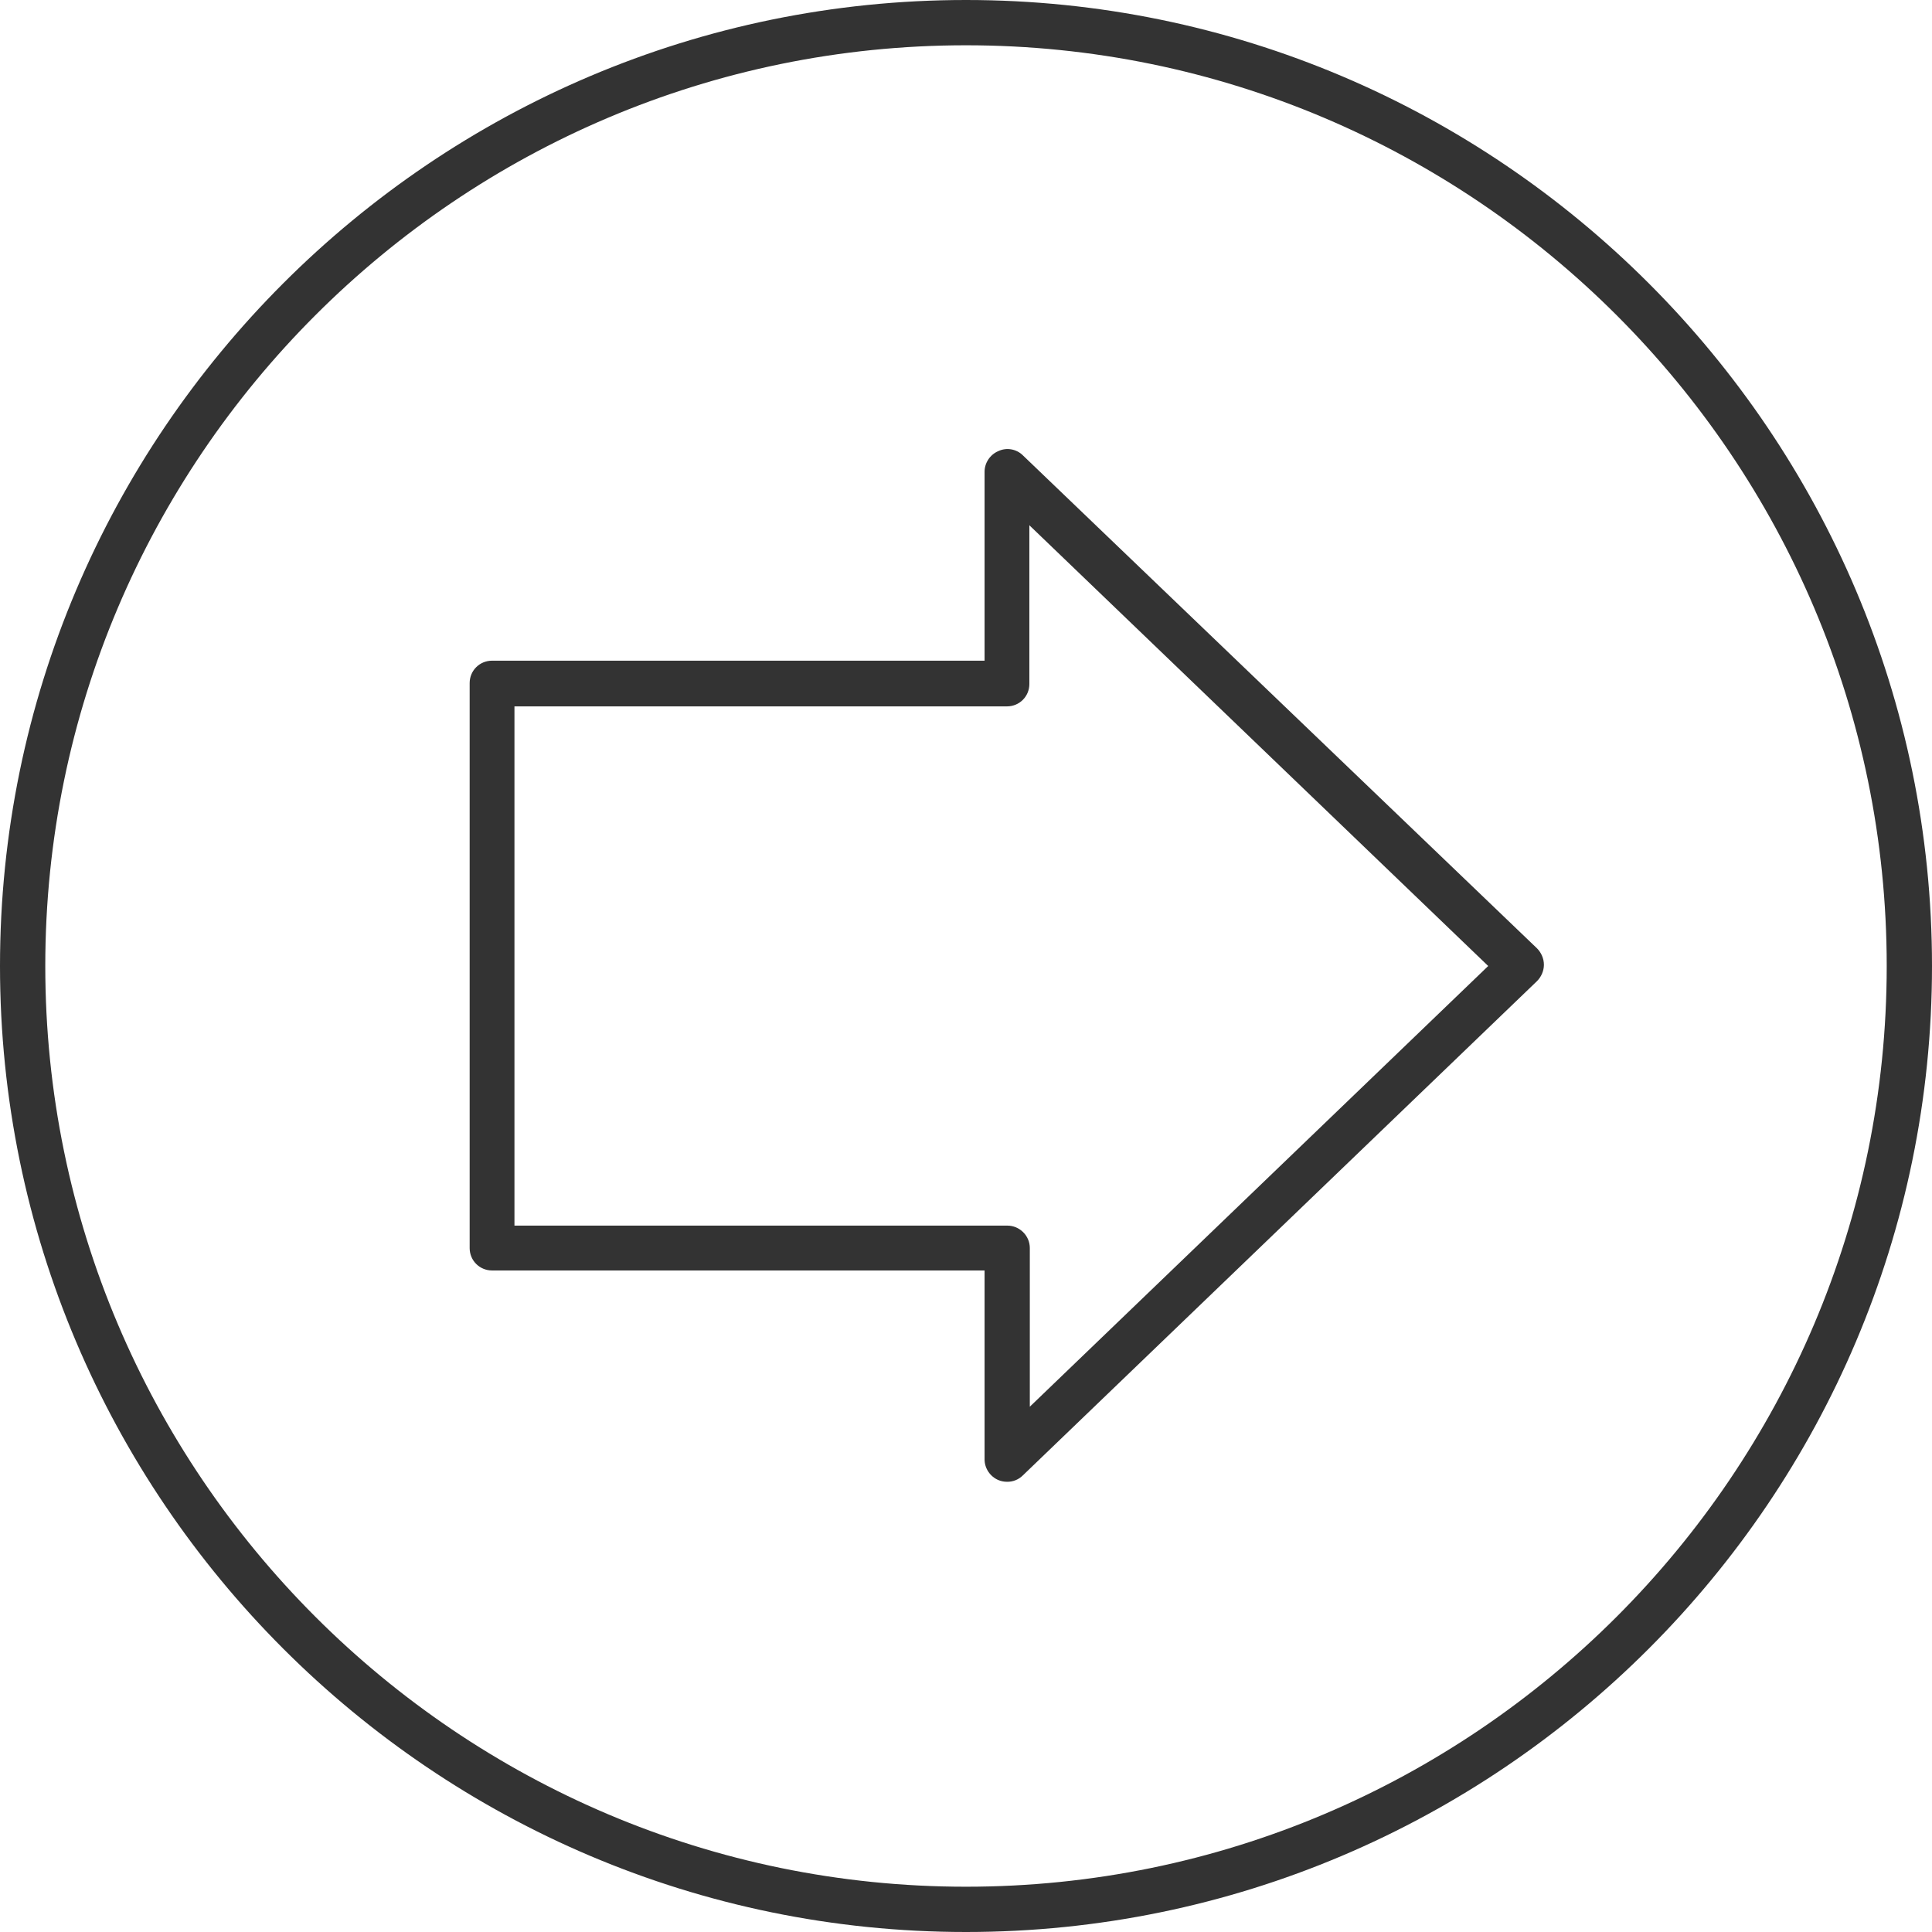
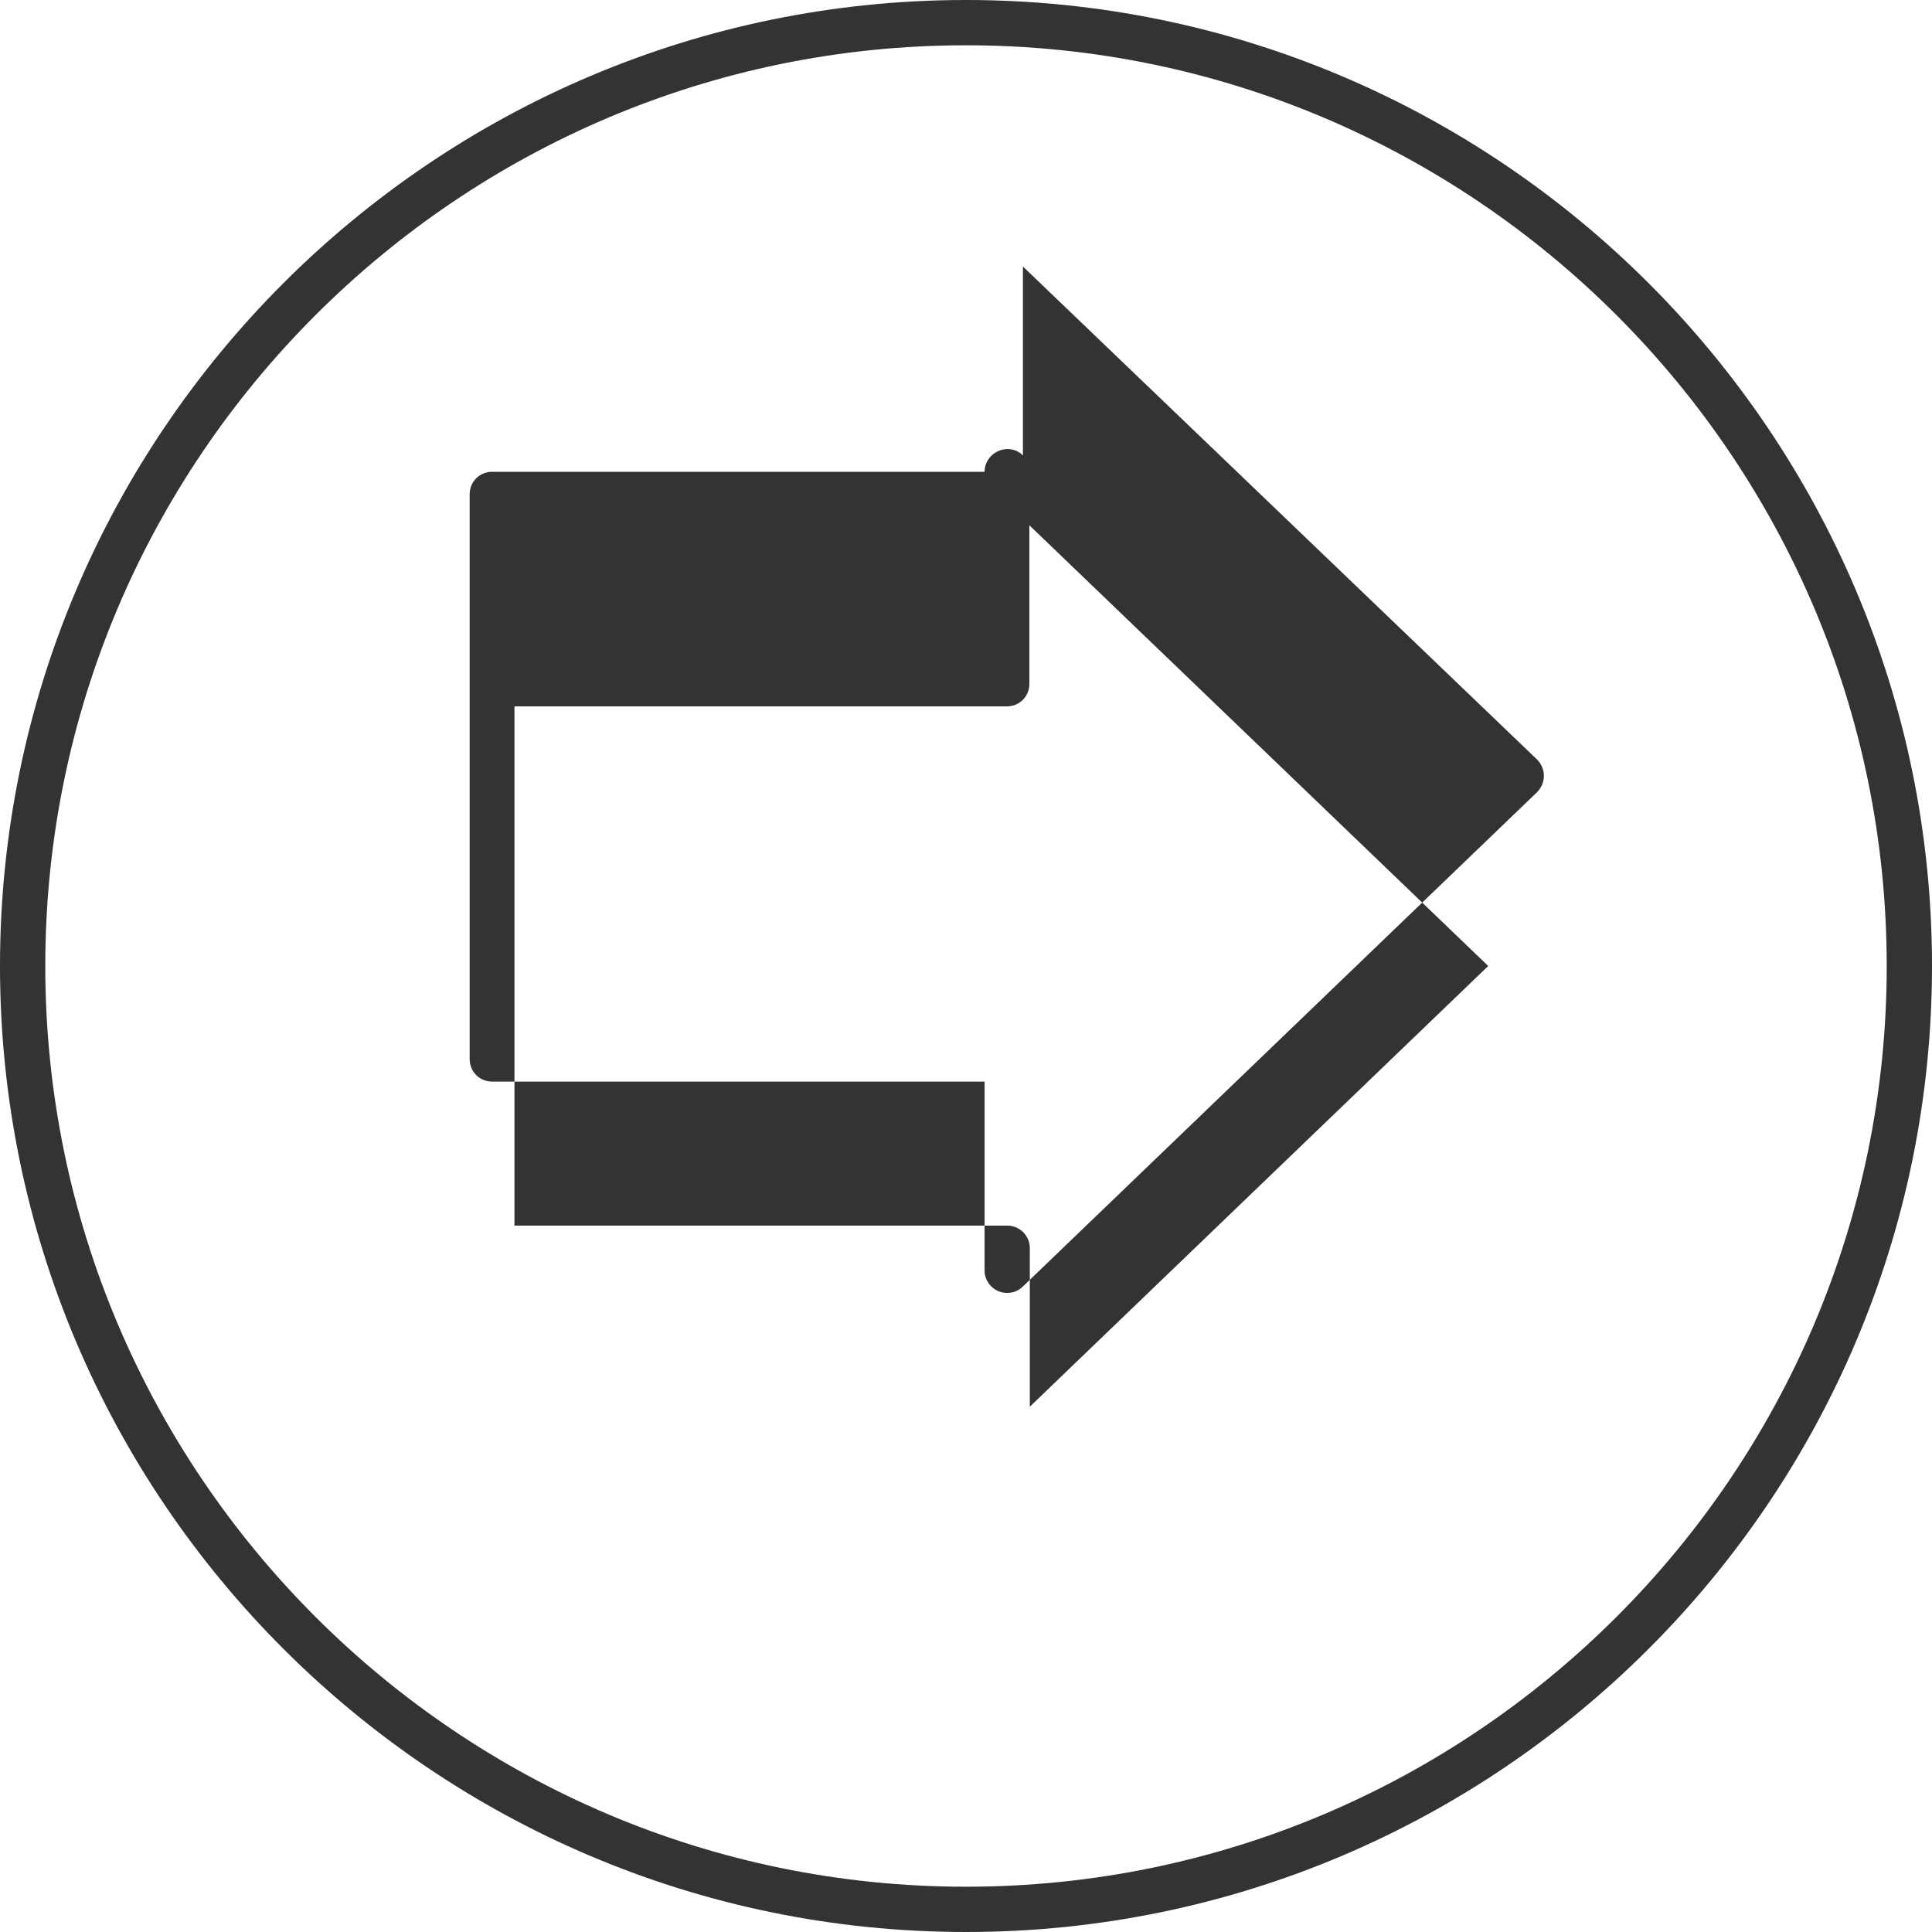
<svg xmlns="http://www.w3.org/2000/svg" version="1.1" width="64" height="64" viewBox="0 0 64 64">
-   <path fill="#333" d="M32 0c-17.643 0-32 14.357-32 32s14.357 32 32 32 32-14.357 32-32-14.357-32-32-32zM32 62.5c-16.814 0-30.5-13.686-30.5-30.5s13.686-30.5 30.5-30.5 30.5 13.686 30.5 30.5-13.686 30.5-30.5 30.5zM33.886 15.086c-0.214-0.214-0.543-0.271-0.814-0.143-0.271 0.114-0.457 0.386-0.457 0.686v6.257h-16.314c-0.414 0-0.743 0.329-0.743 0.743v18.714c0 0.414 0.329 0.743 0.743 0.743h16.314v6.257c0 0.3 0.186 0.571 0.457 0.686 0.1 0.043 0.2 0.057 0.3 0.057 0.186 0 0.371-0.071 0.514-0.214l17.029-16.371c0.143-0.143 0.229-0.343 0.229-0.543s-0.086-0.4-0.229-0.543l-17.029-16.329zM34.114 46.6v-5.257c0-0.414-0.343-0.743-0.743-0.743h-16.329v-17.2h16.314c0.414 0 0.743-0.329 0.743-0.743v-5.257l15.2 14.6-15.186 14.6z" />
+   <path fill="#333" d="M32 0c-17.643 0-32 14.357-32 32s14.357 32 32 32 32-14.357 32-32-14.357-32-32-32zM32 62.5c-16.814 0-30.5-13.686-30.5-30.5s13.686-30.5 30.5-30.5 30.5 13.686 30.5 30.5-13.686 30.5-30.5 30.5zM33.886 15.086c-0.214-0.214-0.543-0.271-0.814-0.143-0.271 0.114-0.457 0.386-0.457 0.686h-16.314c-0.414 0-0.743 0.329-0.743 0.743v18.714c0 0.414 0.329 0.743 0.743 0.743h16.314v6.257c0 0.3 0.186 0.571 0.457 0.686 0.1 0.043 0.2 0.057 0.3 0.057 0.186 0 0.371-0.071 0.514-0.214l17.029-16.371c0.143-0.143 0.229-0.343 0.229-0.543s-0.086-0.4-0.229-0.543l-17.029-16.329zM34.114 46.6v-5.257c0-0.414-0.343-0.743-0.743-0.743h-16.329v-17.2h16.314c0.414 0 0.743-0.329 0.743-0.743v-5.257l15.2 14.6-15.186 14.6z" />
</svg>